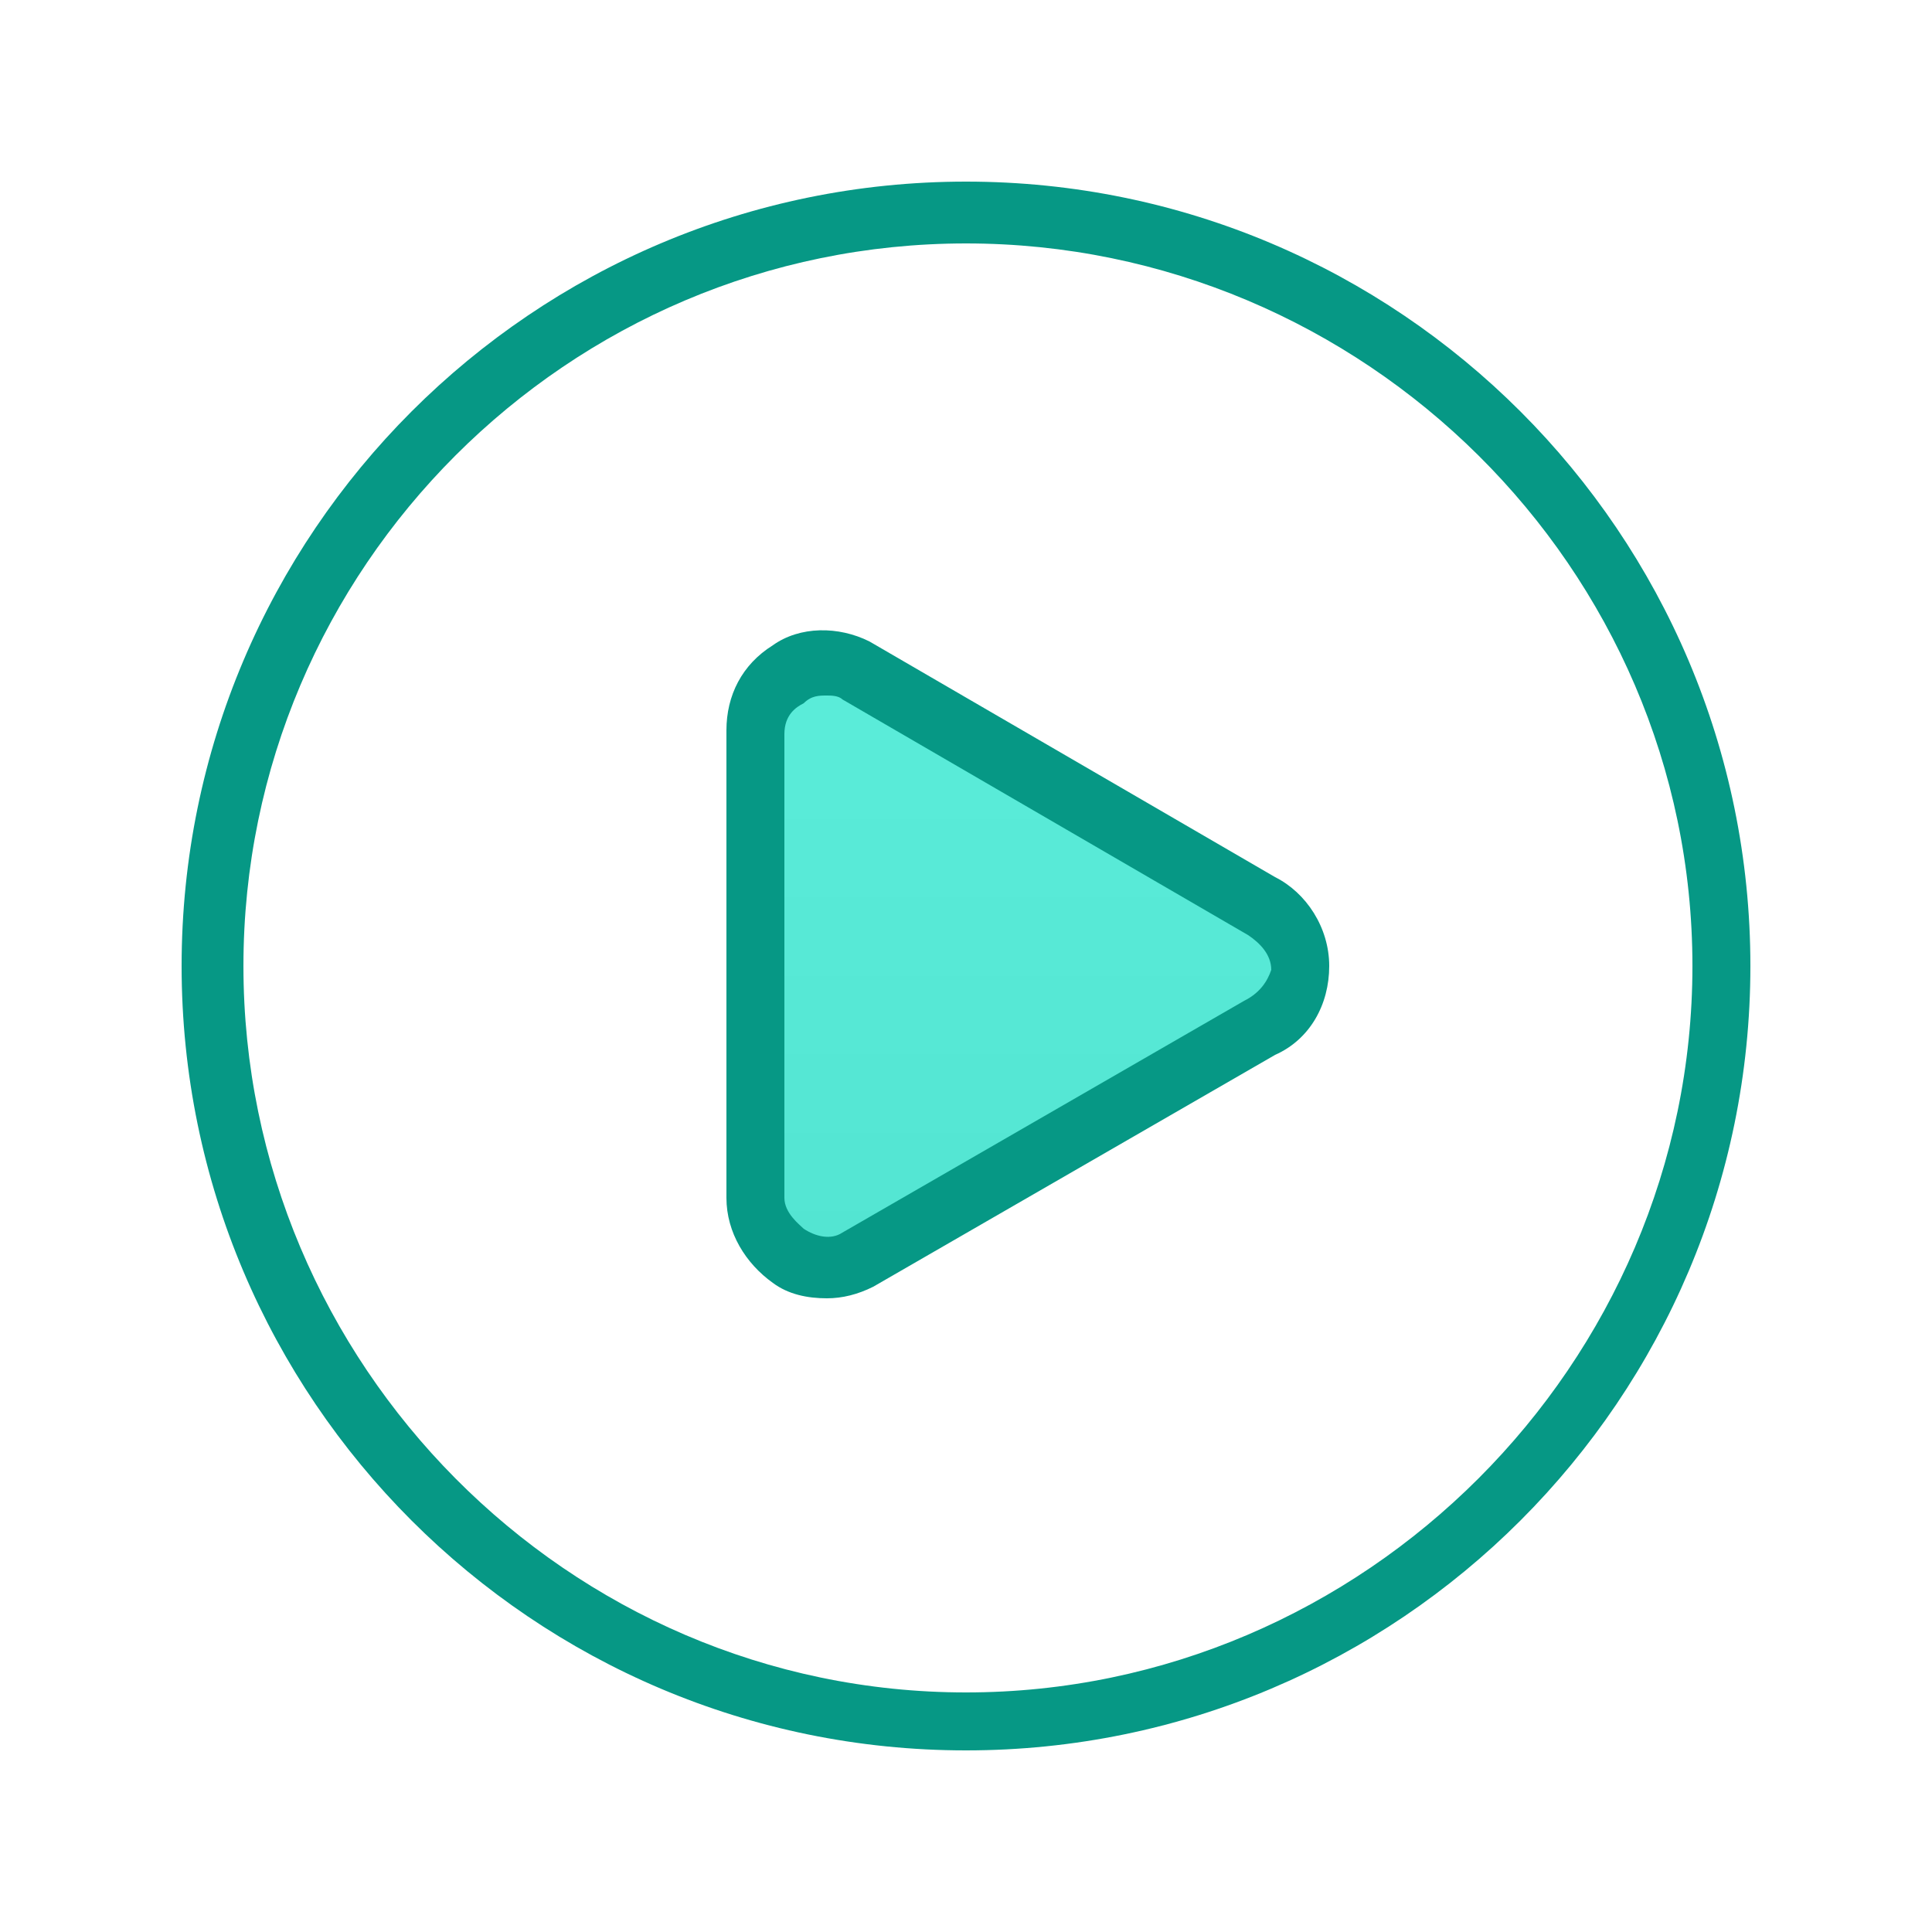
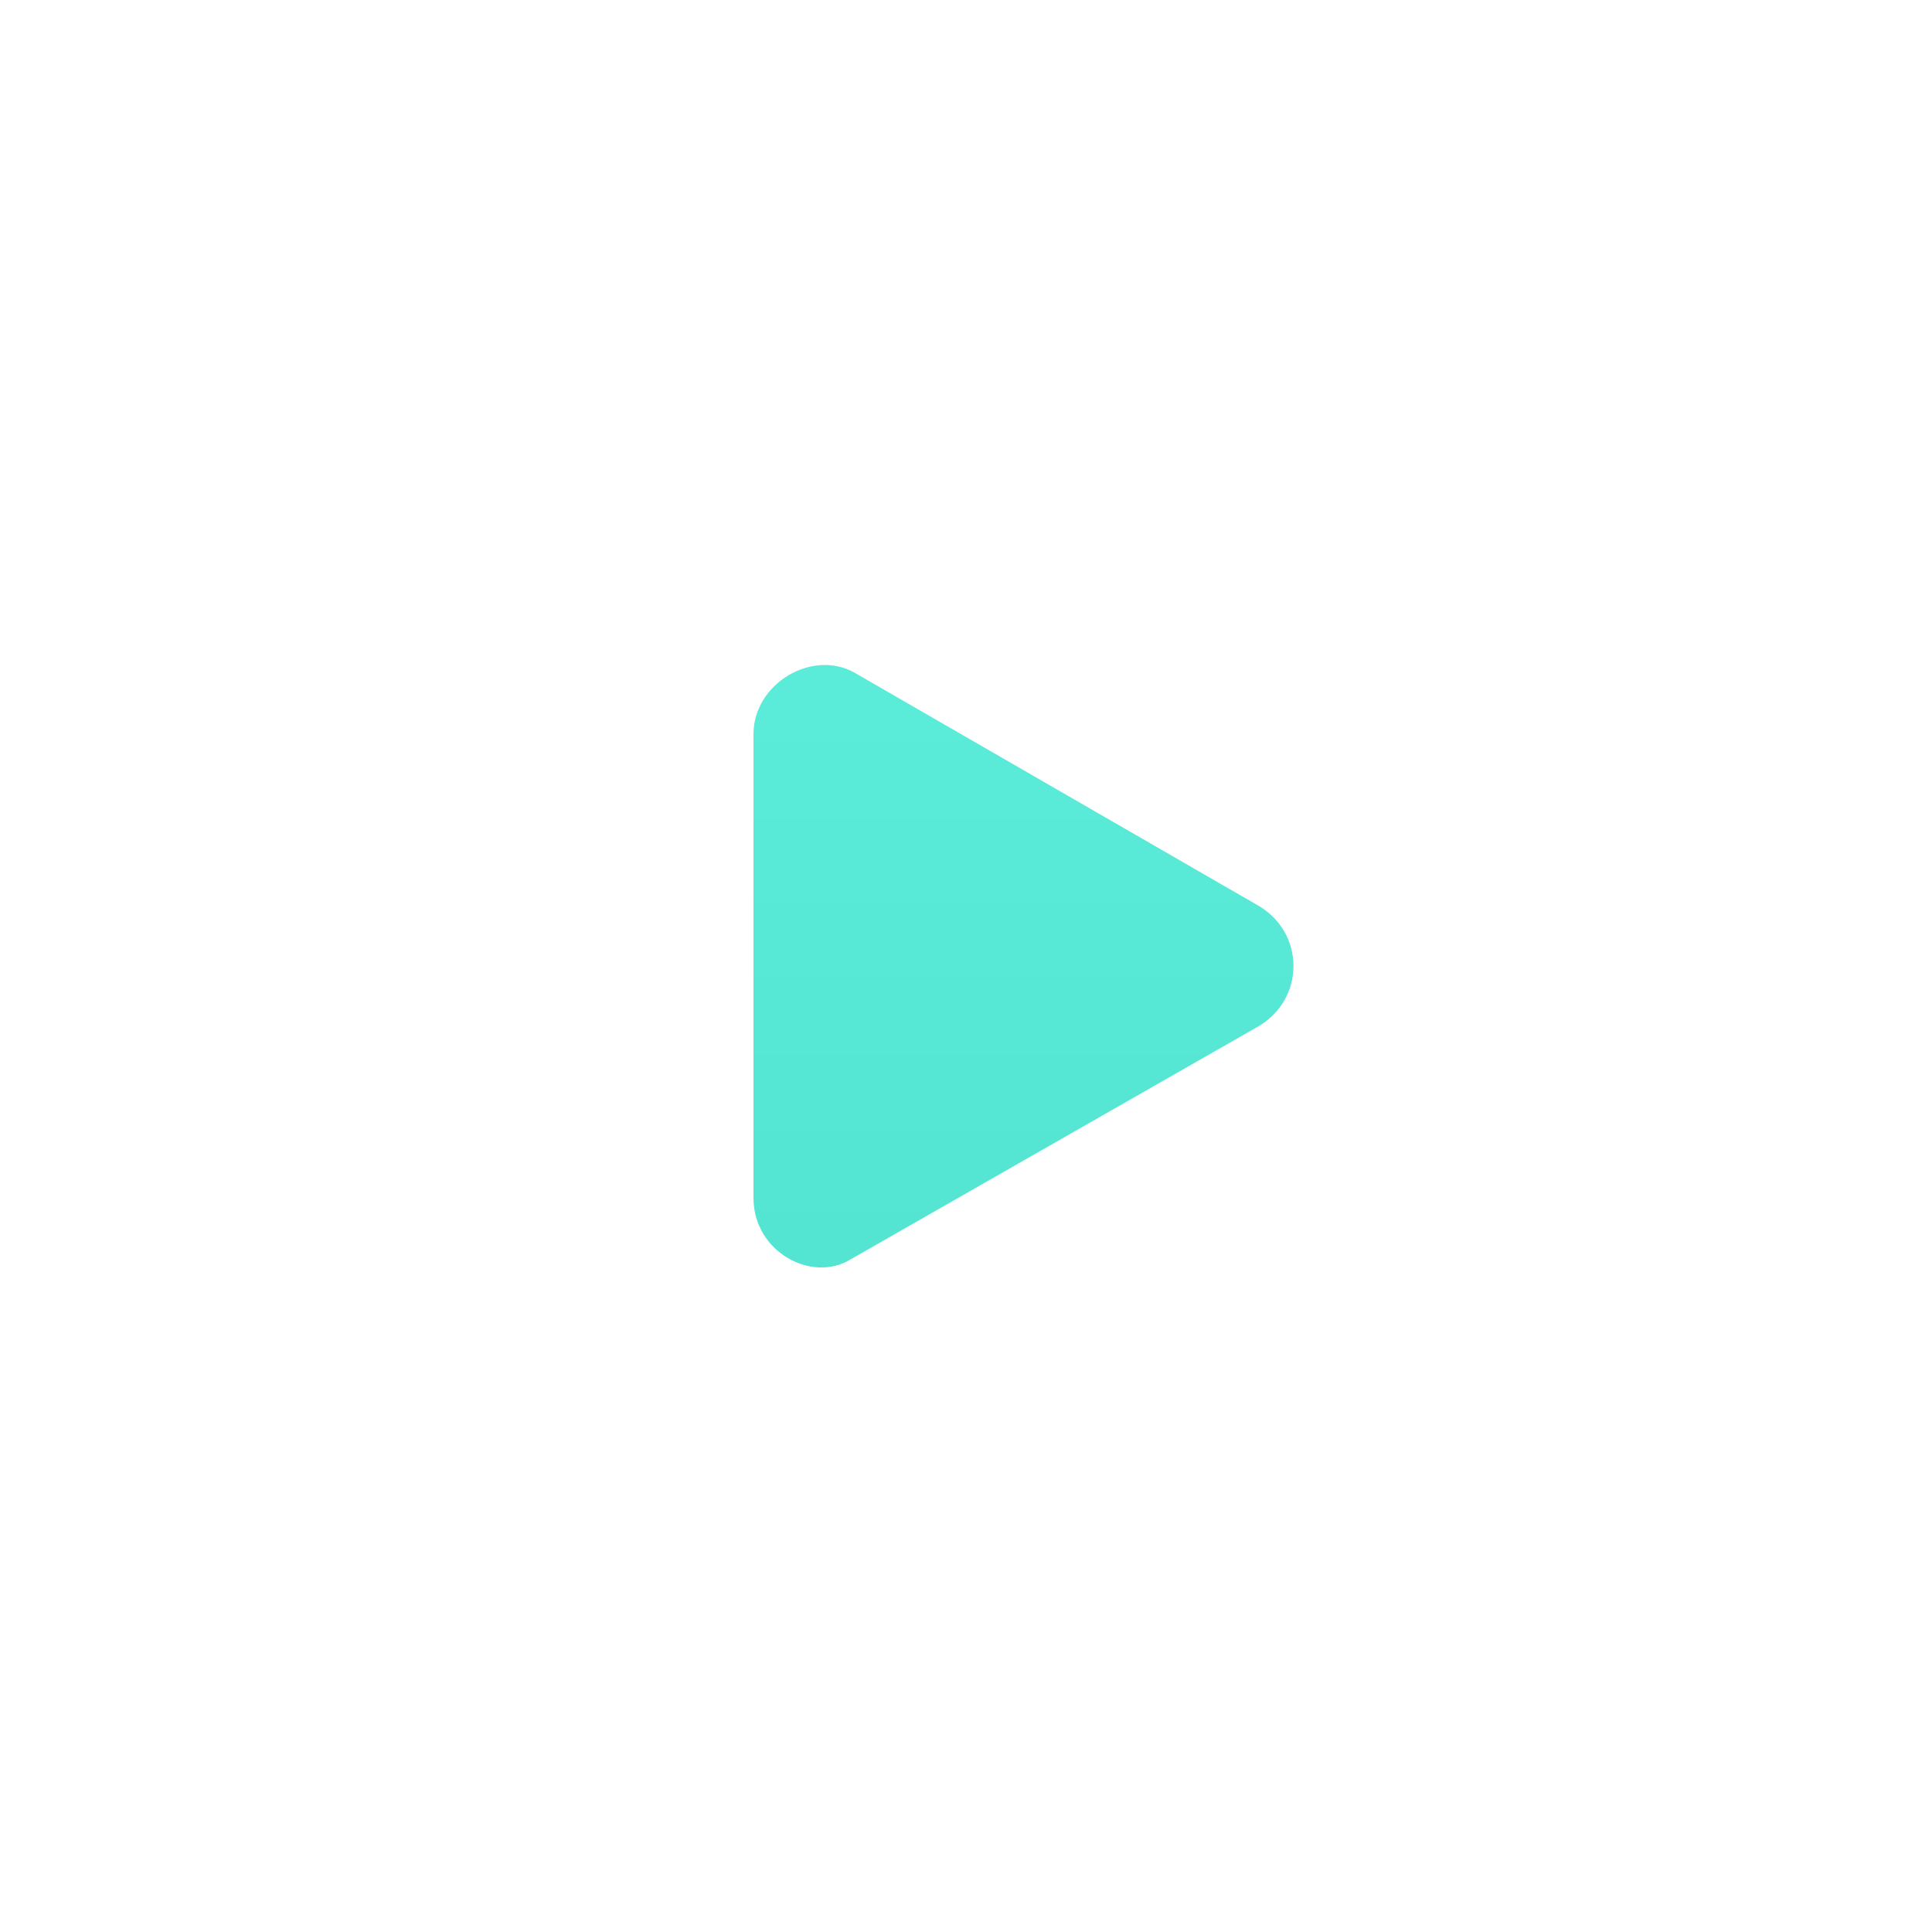
<svg xmlns="http://www.w3.org/2000/svg" id="Layer_1" viewBox="0 0 50 50">
  <style>.st0{fill:url(#SVGID_1_)}.st1{fill:#069885}</style>
  <linearGradient id="SVGID_1_" gradientUnits="userSpaceOnUse" x1="295.519" y1="-112.58" x2="295.519" y2="-133.388" gradientTransform="matrix(.781 0 0 -.781 -204.313 -71.813)">
    <stop offset="0" stop-color="#5bedda" />
    <stop offset="1" stop-color="#53e5d2" />
  </linearGradient>
  <path class="st0" d="M19.5 31V19c0-1.3 1.5-2.2 2.6-1.6l10.4 6c1.3.7 1.3 2.5 0 3.2l-10.5 6c-1 .6-2.5-.2-2.5-1.6z" />
-   <path class="st1" d="M25 4.7C13.8 4.7 4.7 13.8 4.7 25S13.8 45.3 25 45.3 45.3 36.2 45.3 25 36.2 4.7 25 4.7zm0 39.1C14.7 43.8 6.3 35.3 6.3 25S14.7 6.3 25 6.3 43.8 14.7 43.8 25 35.3 43.8 25 43.8z" />
-   <path class="st1" d="M33 22.7l-10.5-6.1c-.8-.4-1.8-.4-2.5.1-.8.5-1.2 1.3-1.2 2.2V31c0 .9.5 1.7 1.2 2.2.4.3.9.4 1.4.4.4 0 .8-.1 1.2-.3l10.4-6c.9-.4 1.4-1.3 1.4-2.3 0-1-.6-1.9-1.4-2.3zm-.8 3.2l-10.4 6c-.3.2-.7.1-1-.1-.1-.1-.5-.4-.5-.8V19c0-.5.3-.7.5-.8.2-.2.4-.2.6-.2.1 0 .3 0 .4.1l10.5 6.1c.3.2.6.5.6.9-.1.3-.3.6-.7.8z" />
</svg>